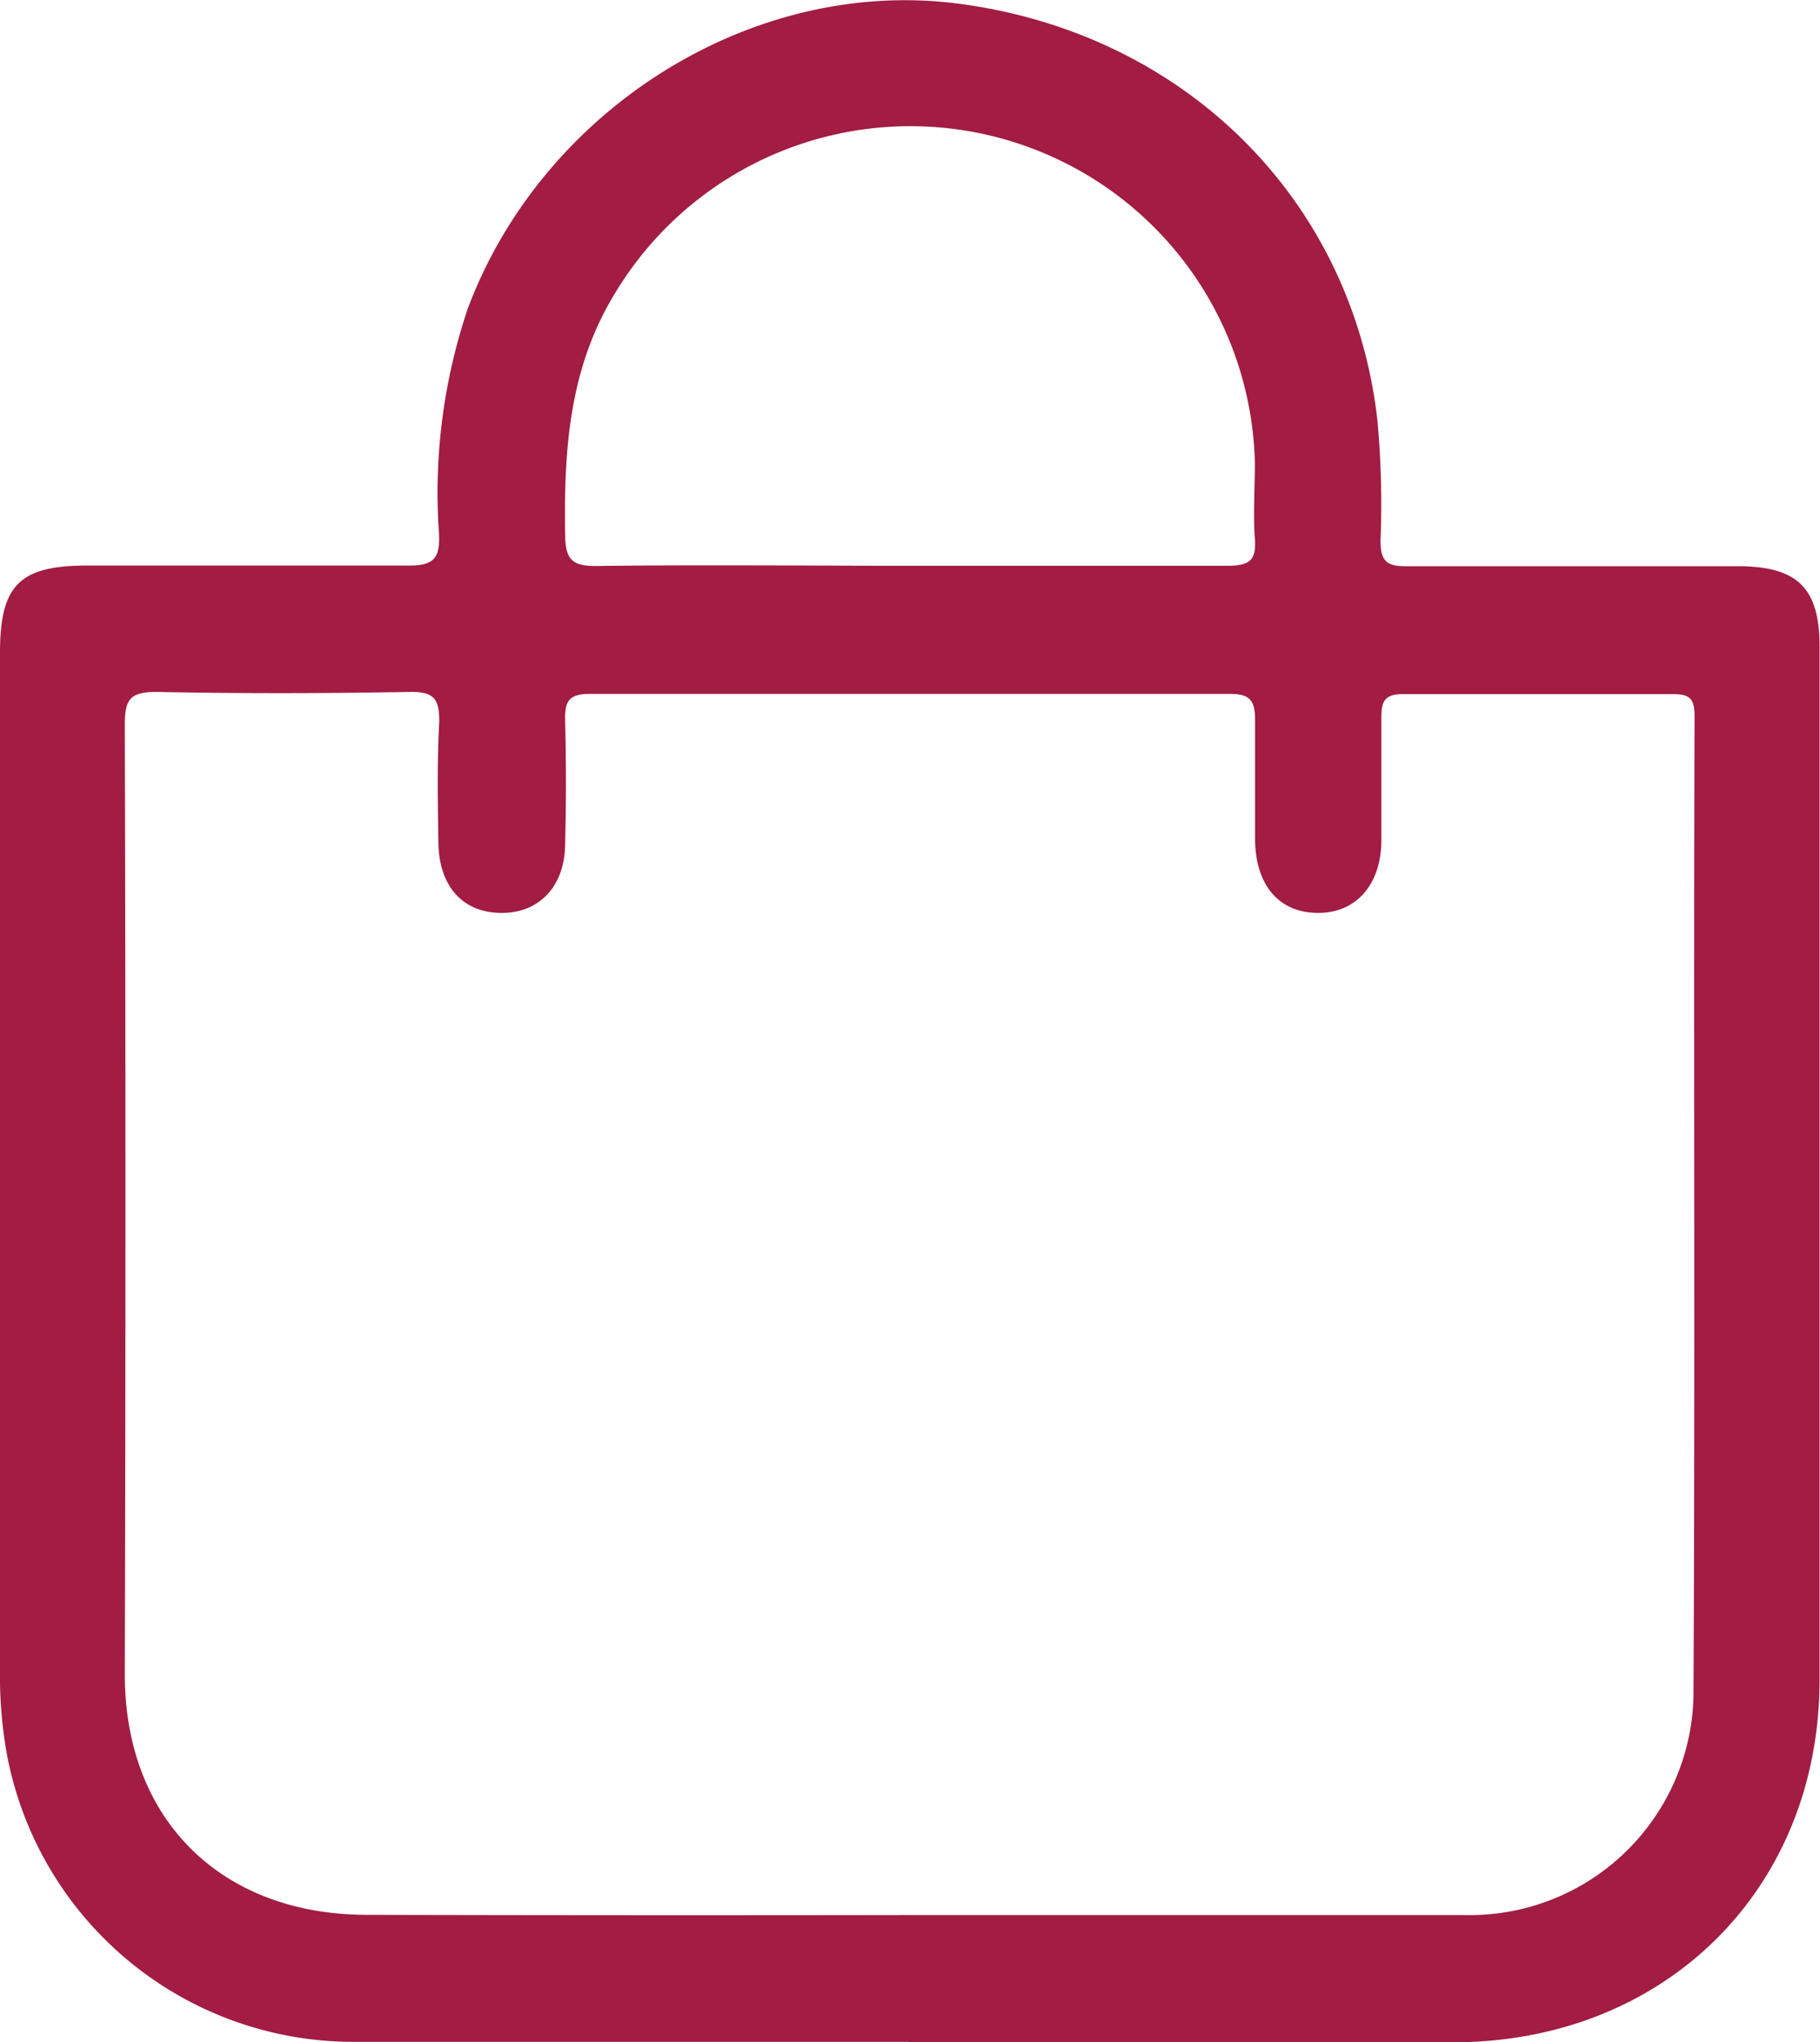
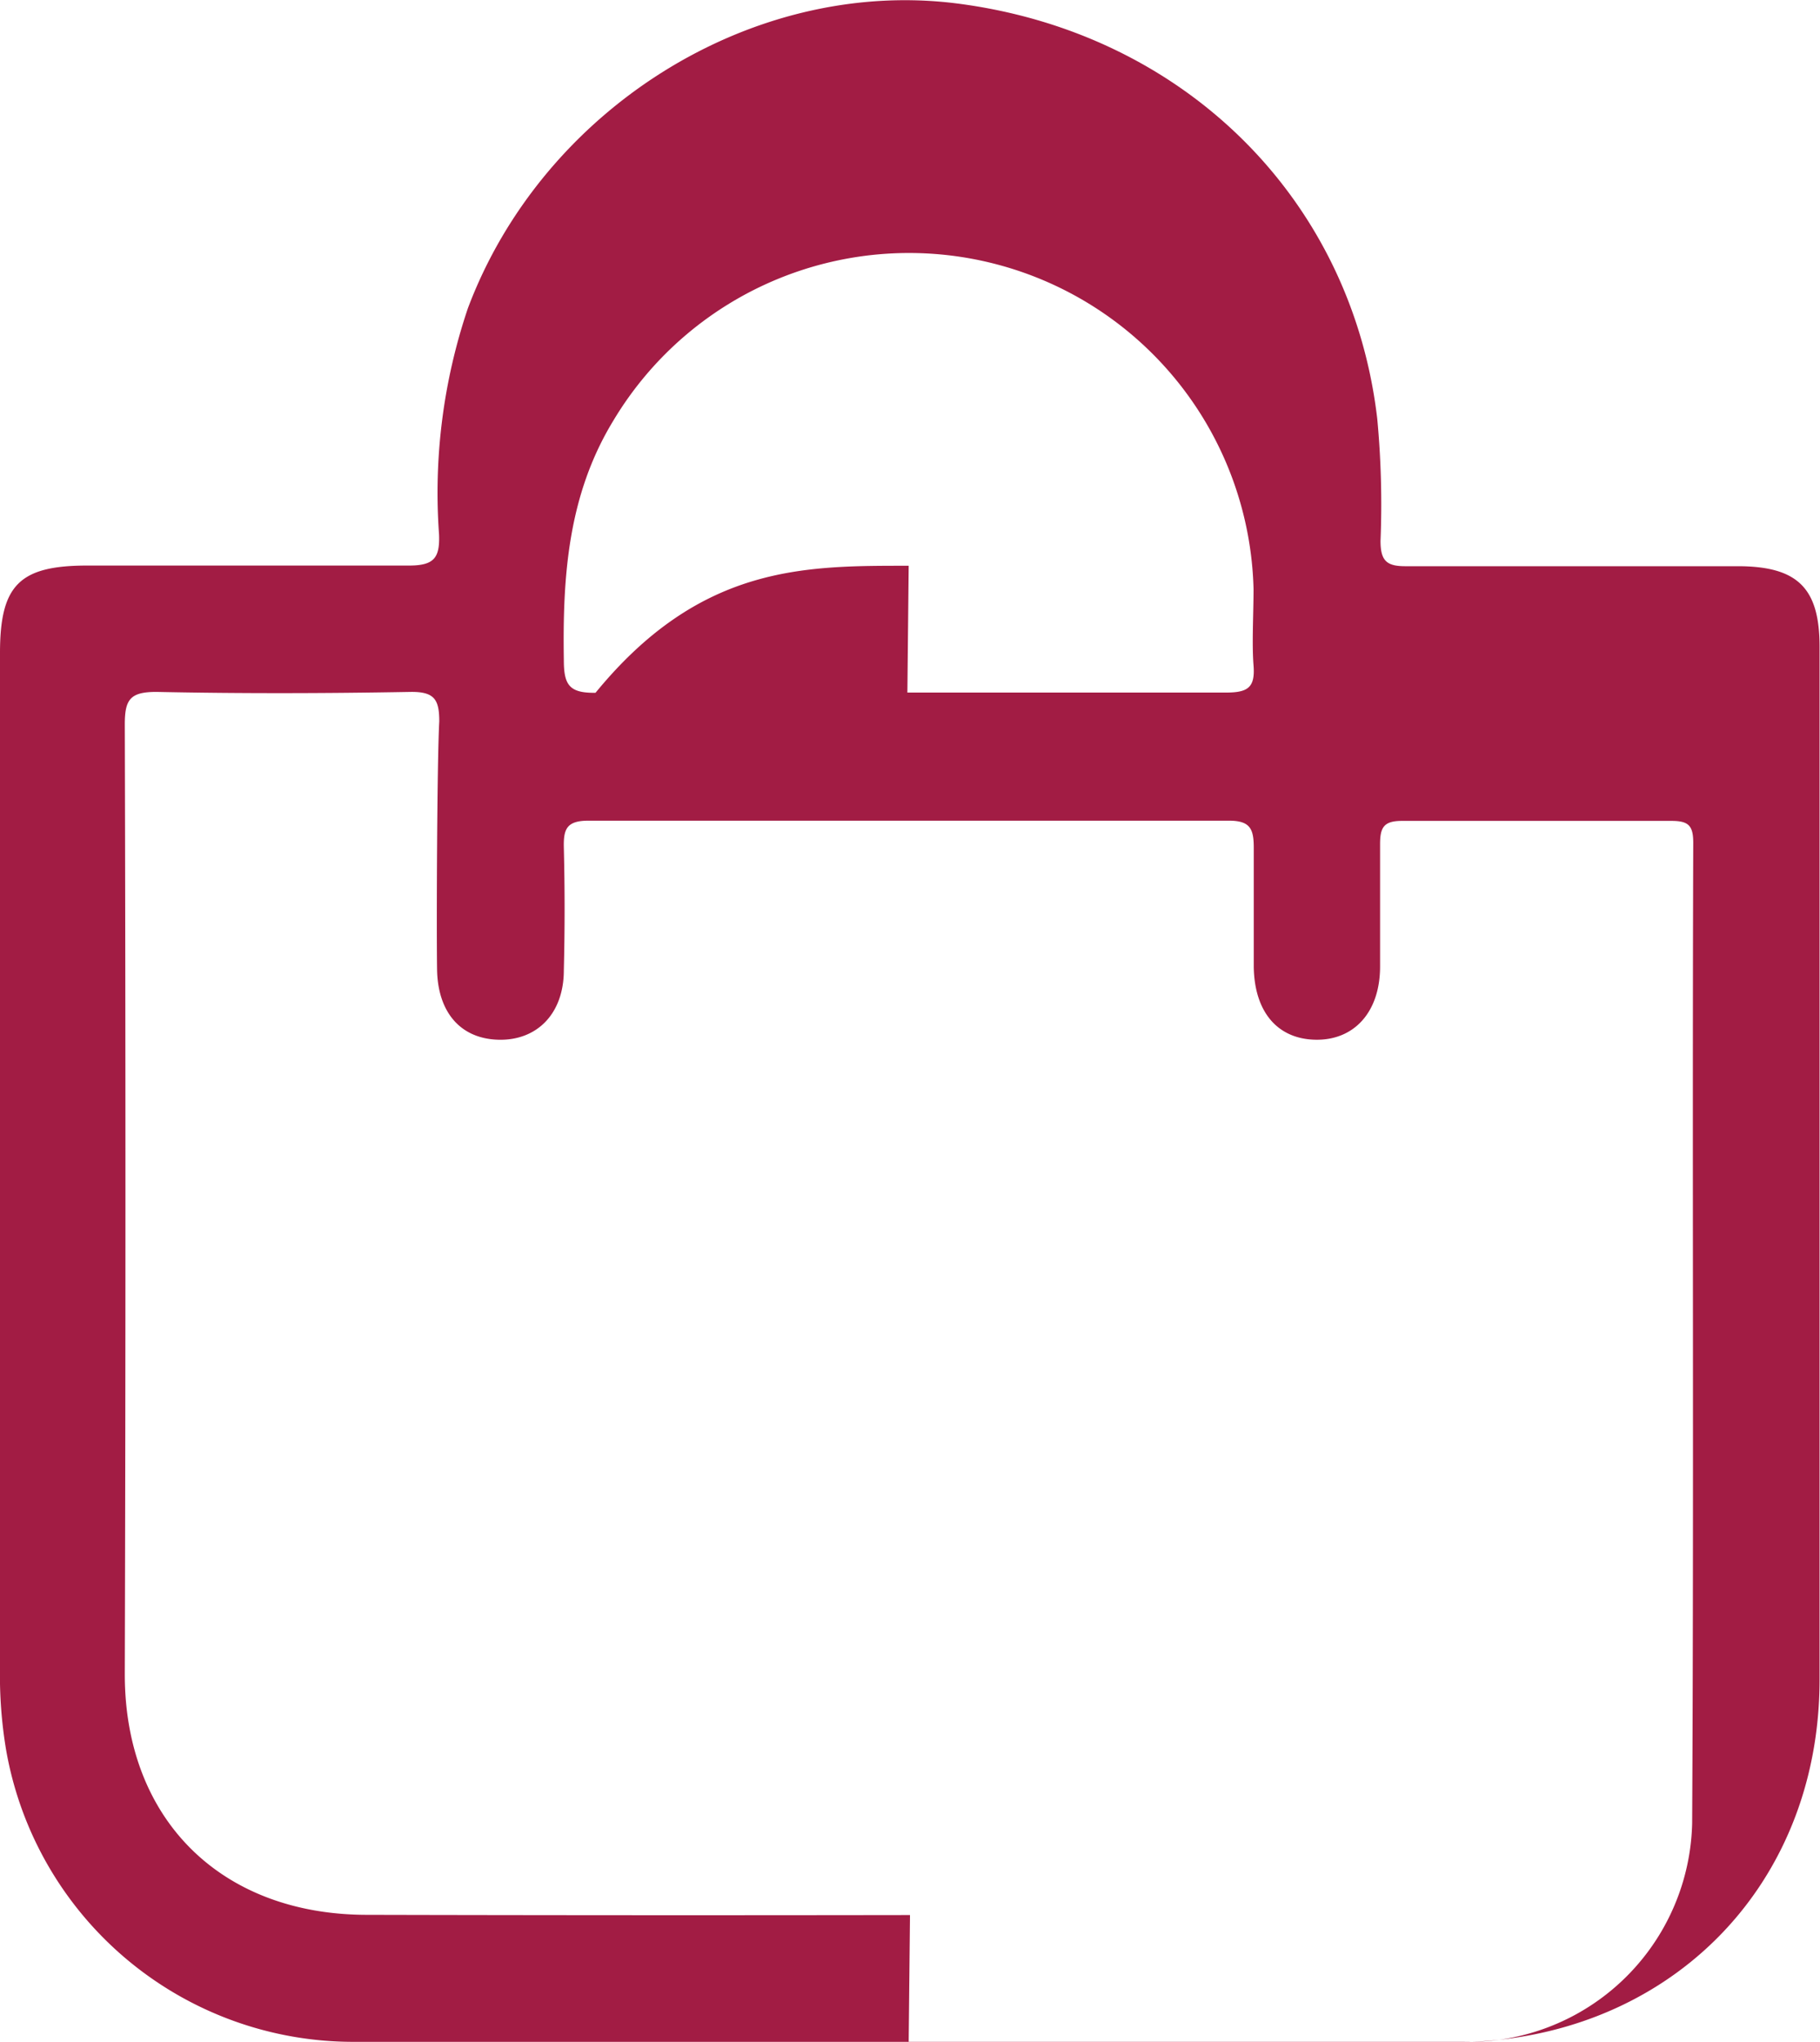
<svg xmlns="http://www.w3.org/2000/svg" viewBox="0 0 83.28 93.42">
  <defs>
    <style>.cls-1{fill:#a21c44;}</style>
  </defs>
  <g id="Layer_2" data-name="Layer 2">
    <g id="Layer_1-2" data-name="Layer 1">
-       <path class="cls-1" d="M41.58,93.4c-8.46,0-16.92,0-25.38,0A16.13,16.13,0,0,1,.28,80.05,20.61,20.61,0,0,1,0,76.28q0-23.2,0-46.41c0-3.11.89-4,4-4,4.91,0,9.81,0,14.72,0,1.15,0,1.41-.36,1.37-1.42a26.36,26.36,0,0,1,1.32-10.35C24.83,5,34.37-1,43.72.15c10.41,1.3,18.12,8.91,19.3,19a41.76,41.76,0,0,1,.15,5.59c0,.94.3,1.17,1.19,1.16,5,0,10.1,0,15.15,0,2.75,0,3.75,1,3.75,3.68,0,15.75,0,31.5,0,47.25,0,9.6-7.08,16.56-16.71,16.59-8.32,0-16.64,0-25,0Zm.06-5.8c8.45,0,16.91,0,25.37,0a10.24,10.24,0,0,0,10.48-10c.08-15,0-29.9.05-44.85,0-.79-.22-1-1-1q-6.17,0-12.33,0c-.83,0-1,.3-1,1.06,0,1.87,0,3.74,0,5.6,0,2.09-1.19,3.38-2.95,3.35s-2.8-1.29-2.83-3.33c0-1.82,0-3.64,0-5.46,0-.86-.17-1.23-1.14-1.23q-14.65,0-29.3,0c-1,0-1.15.38-1.13,1.23q.07,2.81,0,5.61c0,2-1.24,3.23-3,3.18s-2.77-1.29-2.8-3.21S20,34.8,20.1,33c0-1-.22-1.36-1.3-1.35-3.88.07-7.76.08-11.64,0-1.19,0-1.45.33-1.45,1.48q.06,21.74,0,43.46c0,6.64,4.41,11,11.09,11Q29.24,87.62,41.64,87.6Zm-.06-61.72c4.86,0,9.72,0,14.58,0,1,0,1.34-.23,1.26-1.24s0-2.33,0-3.5a15.77,15.77,0,0,0-29.3-7.69c-2.07,3.4-2.32,7.11-2.26,10.94,0,1.13.24,1.52,1.45,1.5C32.05,25.83,36.81,25.88,41.58,25.88Z" />
+       <path class="cls-1" d="M41.58,93.4c-8.46,0-16.92,0-25.38,0A16.13,16.13,0,0,1,.28,80.05,20.61,20.61,0,0,1,0,76.28q0-23.2,0-46.41c0-3.11.89-4,4-4,4.91,0,9.81,0,14.72,0,1.15,0,1.41-.36,1.37-1.42a26.36,26.36,0,0,1,1.32-10.35C24.83,5,34.37-1,43.72.15c10.41,1.3,18.12,8.91,19.3,19a41.76,41.76,0,0,1,.15,5.59c0,.94.3,1.17,1.19,1.16,5,0,10.1,0,15.15,0,2.75,0,3.75,1,3.75,3.68,0,15.75,0,31.5,0,47.25,0,9.6-7.08,16.56-16.71,16.59-8.32,0-16.64,0-25,0Zc8.45,0,16.91,0,25.37,0a10.24,10.24,0,0,0,10.48-10c.08-15,0-29.9.05-44.85,0-.79-.22-1-1-1q-6.17,0-12.33,0c-.83,0-1,.3-1,1.06,0,1.87,0,3.74,0,5.6,0,2.09-1.19,3.38-2.95,3.35s-2.8-1.29-2.83-3.33c0-1.82,0-3.64,0-5.46,0-.86-.17-1.23-1.14-1.23q-14.65,0-29.3,0c-1,0-1.15.38-1.13,1.23q.07,2.81,0,5.61c0,2-1.24,3.23-3,3.18s-2.77-1.29-2.8-3.21S20,34.8,20.1,33c0-1-.22-1.36-1.3-1.35-3.88.07-7.76.08-11.64,0-1.19,0-1.45.33-1.45,1.48q.06,21.74,0,43.46c0,6.64,4.41,11,11.09,11Q29.24,87.62,41.64,87.6Zm-.06-61.72c4.86,0,9.72,0,14.58,0,1,0,1.34-.23,1.26-1.24s0-2.33,0-3.5a15.77,15.77,0,0,0-29.3-7.69c-2.07,3.4-2.32,7.11-2.26,10.94,0,1.13.24,1.52,1.45,1.5C32.05,25.83,36.81,25.88,41.58,25.88Z" />
    </g>
  </g>
</svg>